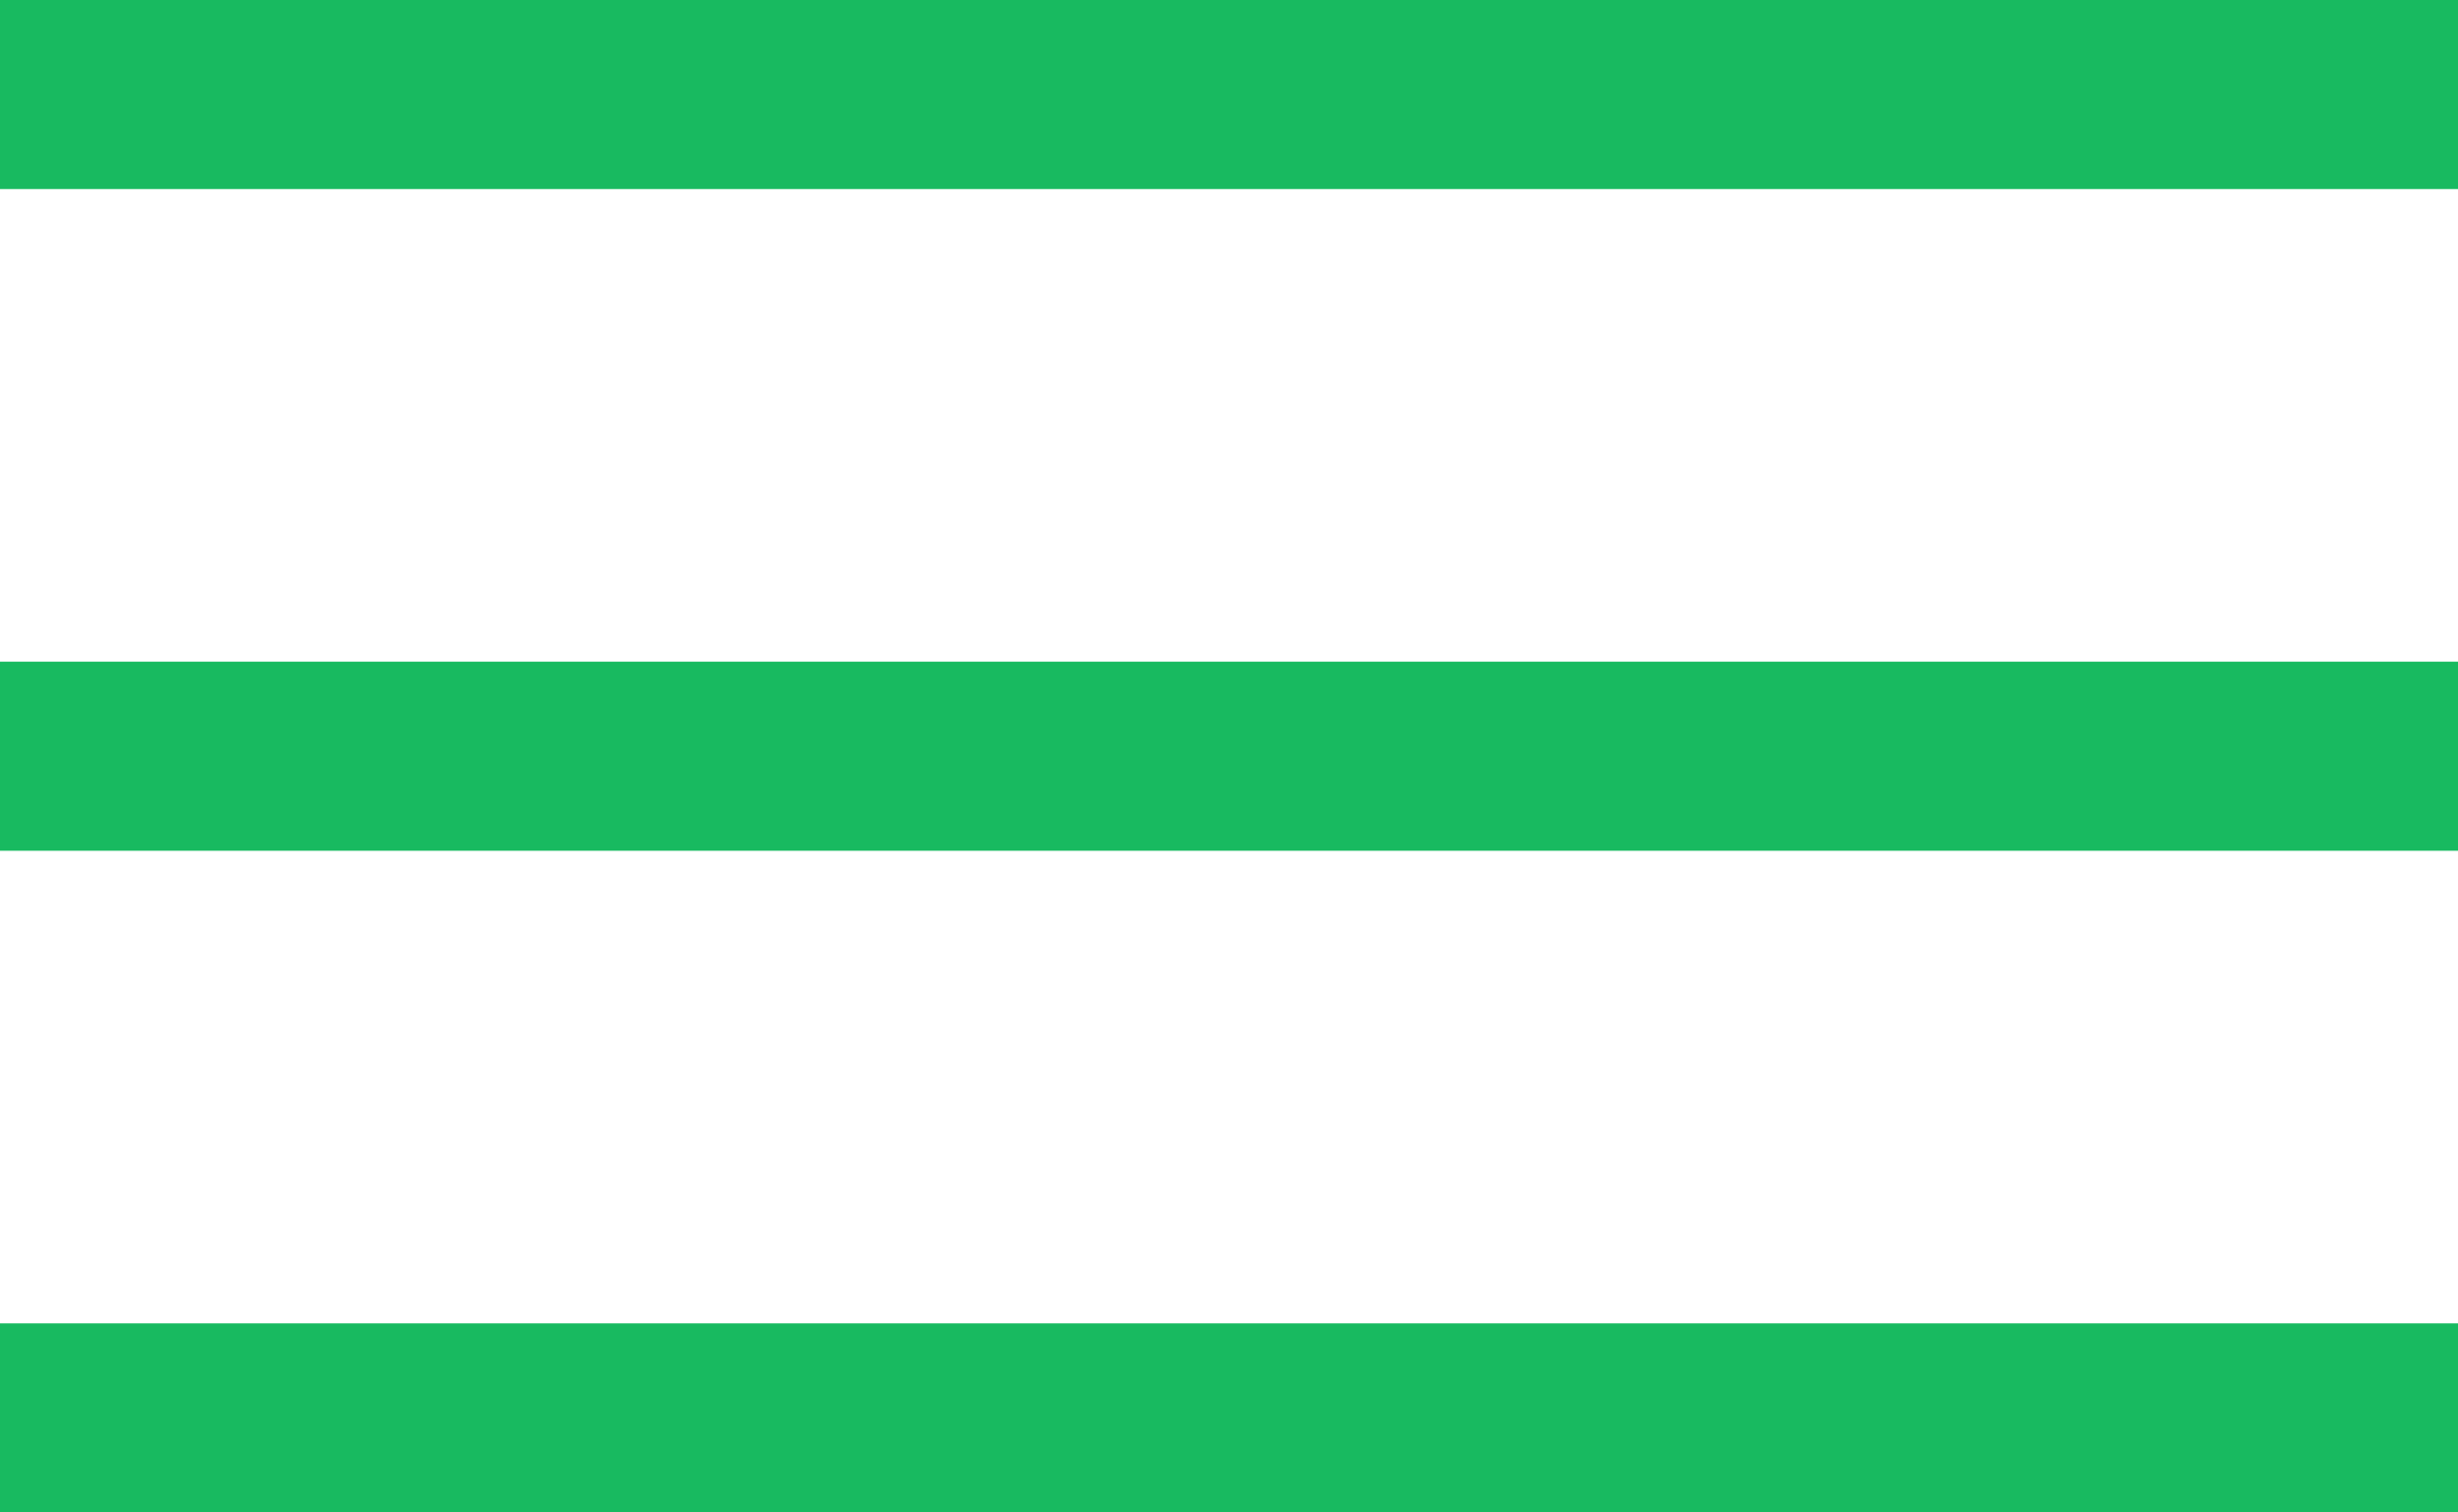
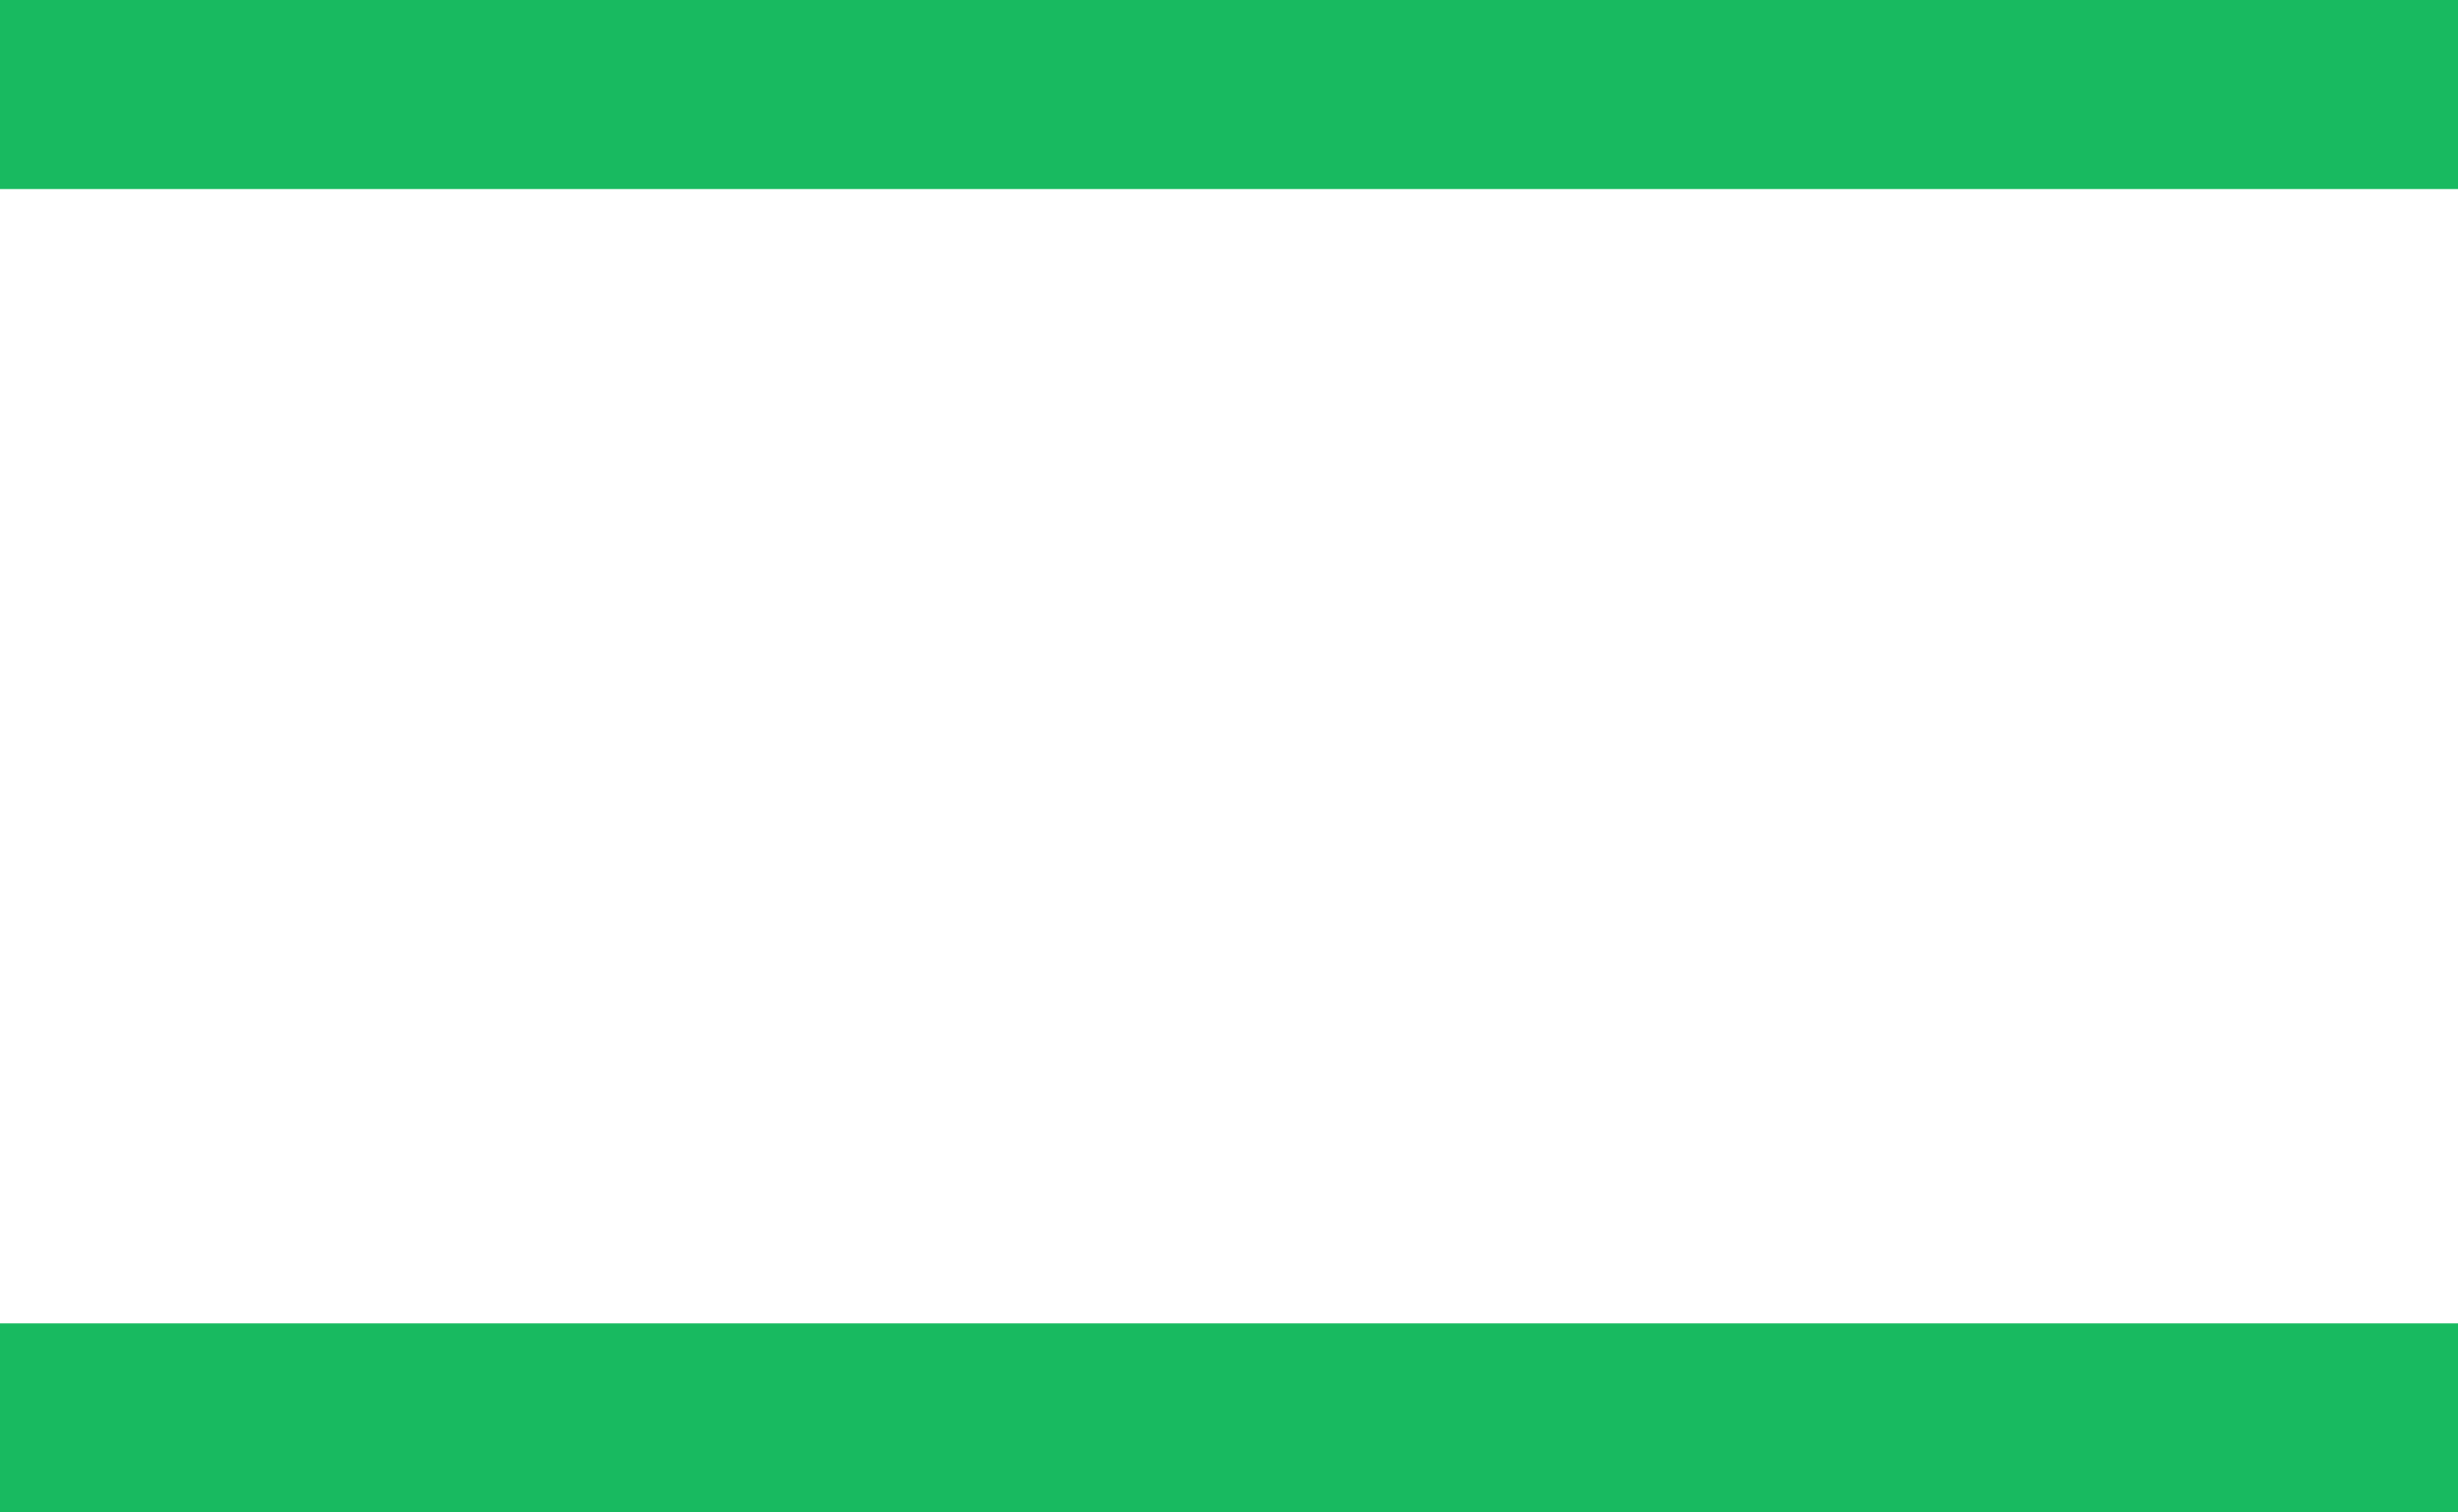
<svg xmlns="http://www.w3.org/2000/svg" width="26" height="16" viewBox="0 0 26 16" fill="none">
  <path d="M0 1H26" stroke="#18BA60" stroke-width="2" />
-   <path d="M0 8H26" stroke="#18BA60" stroke-width="2" />
  <path d="M0 15H26" stroke="#18BA60" stroke-width="2" />
</svg>